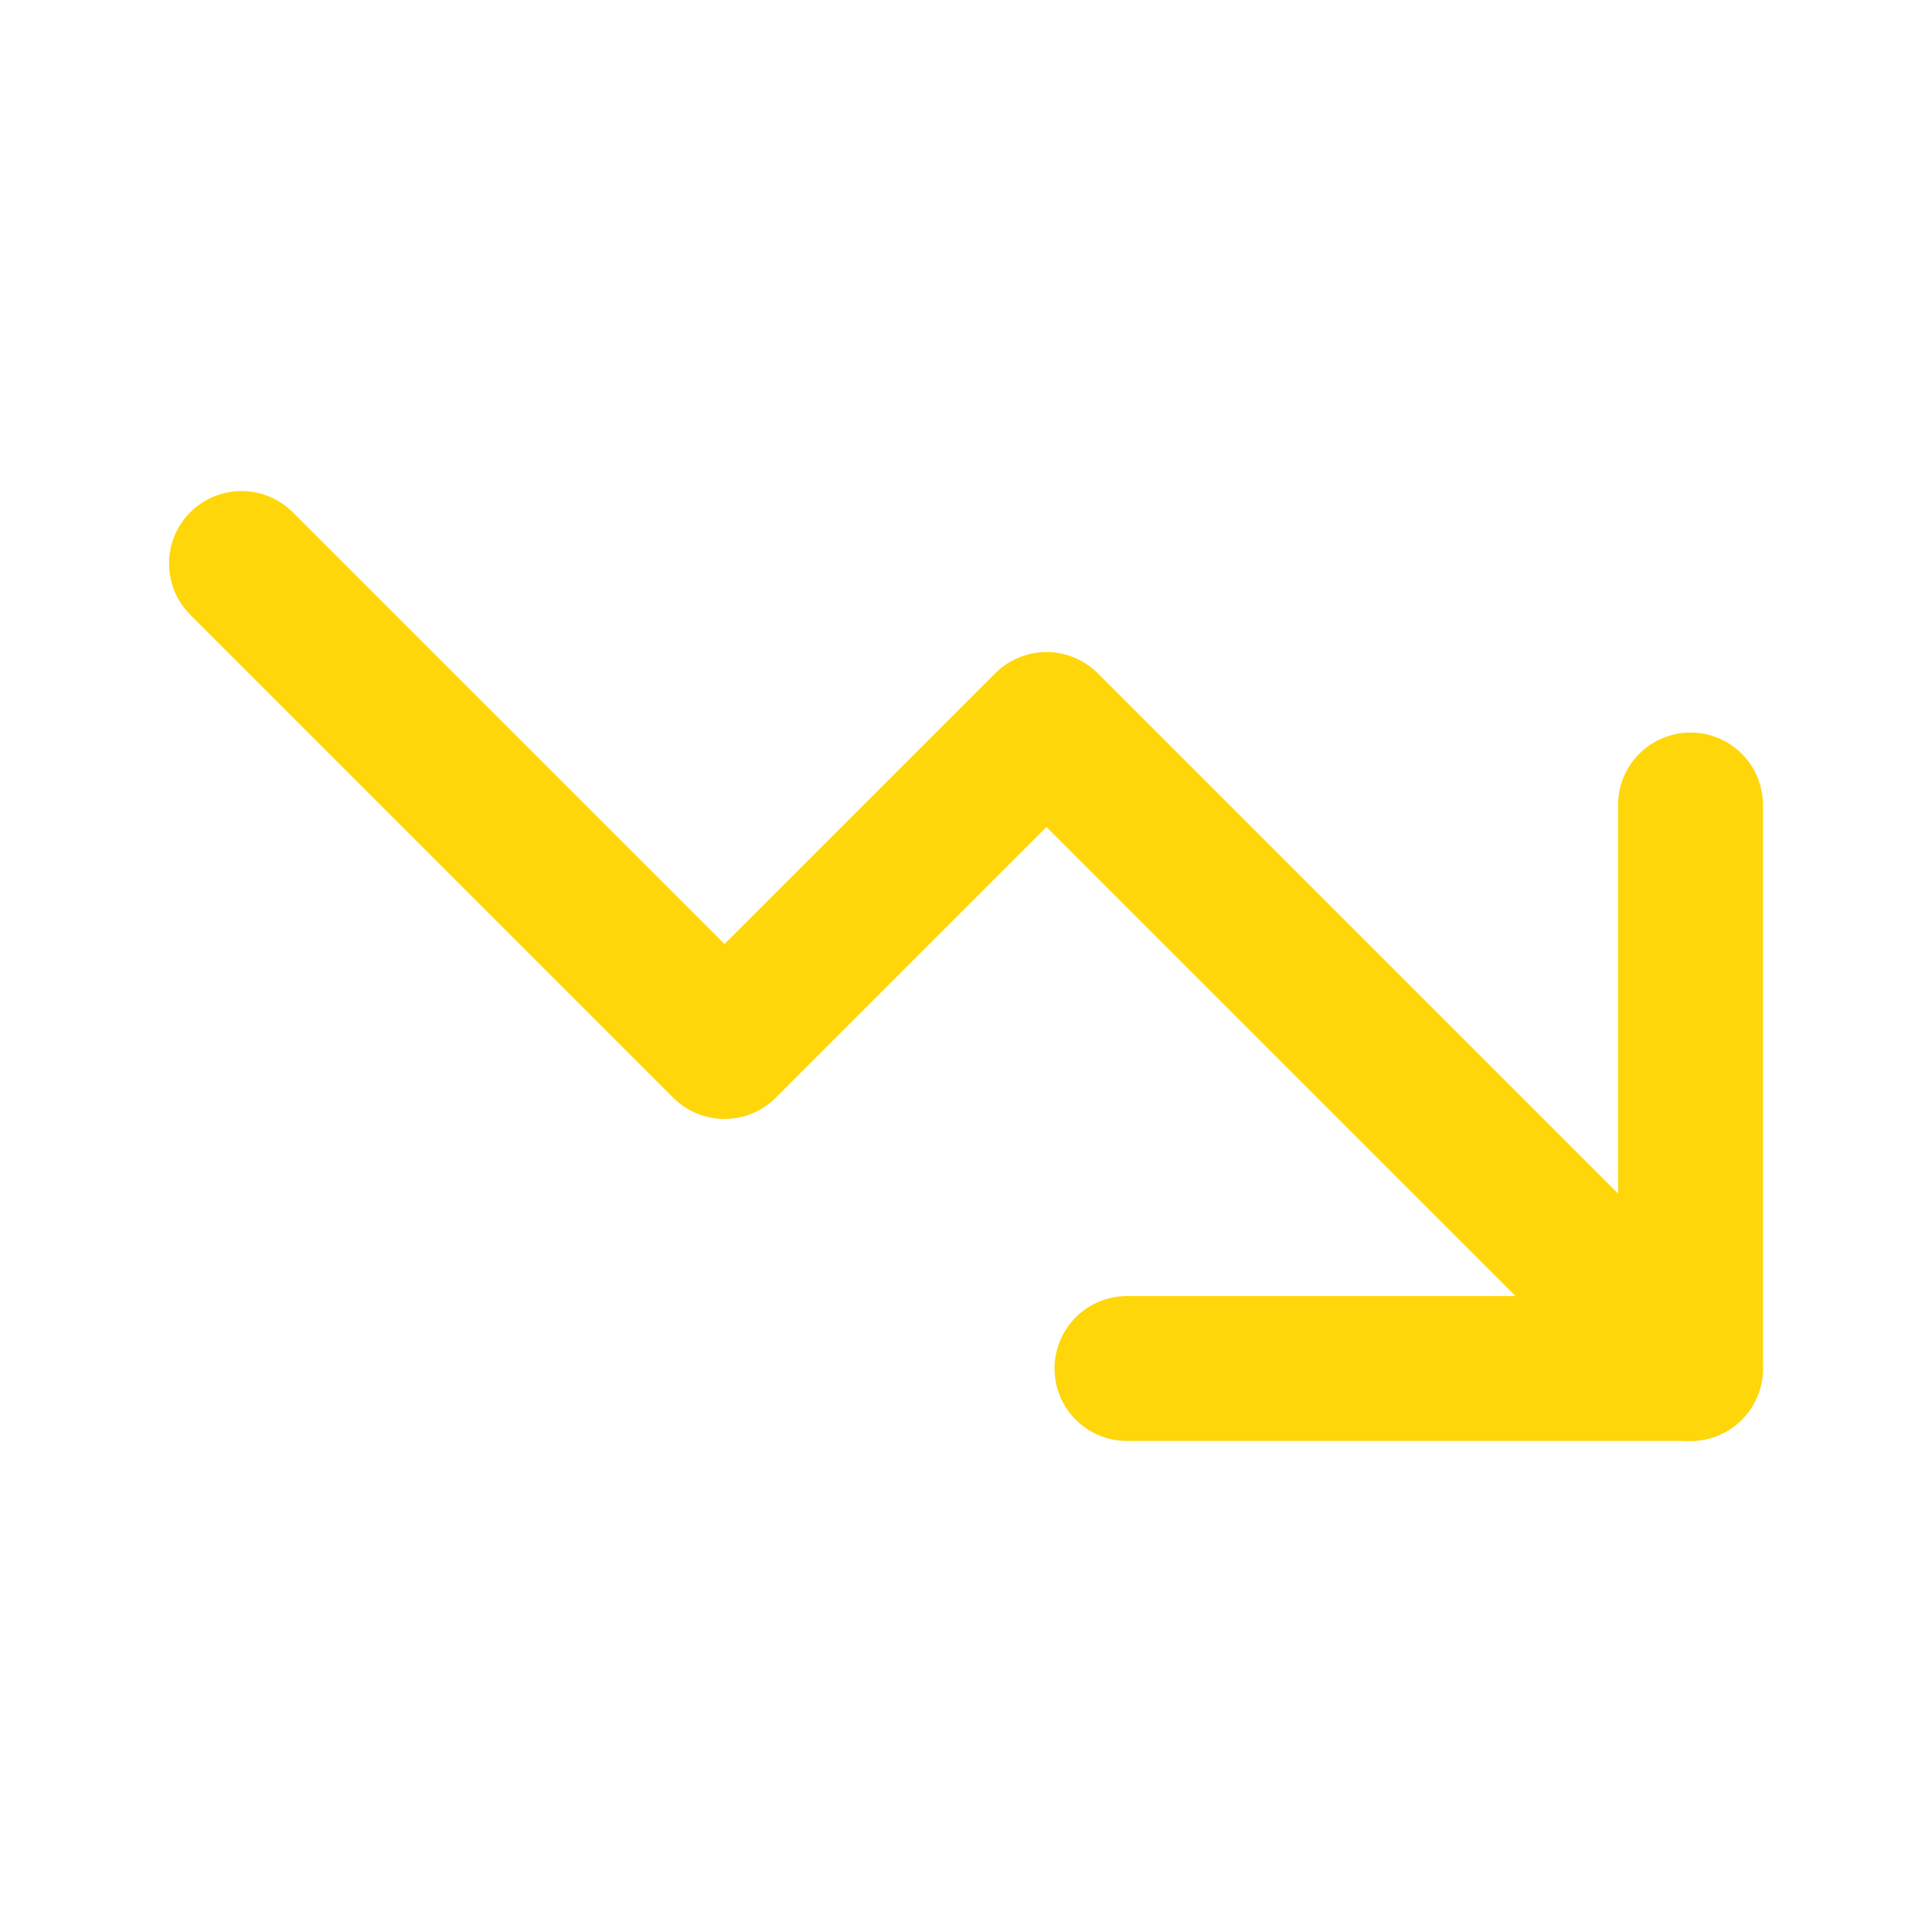
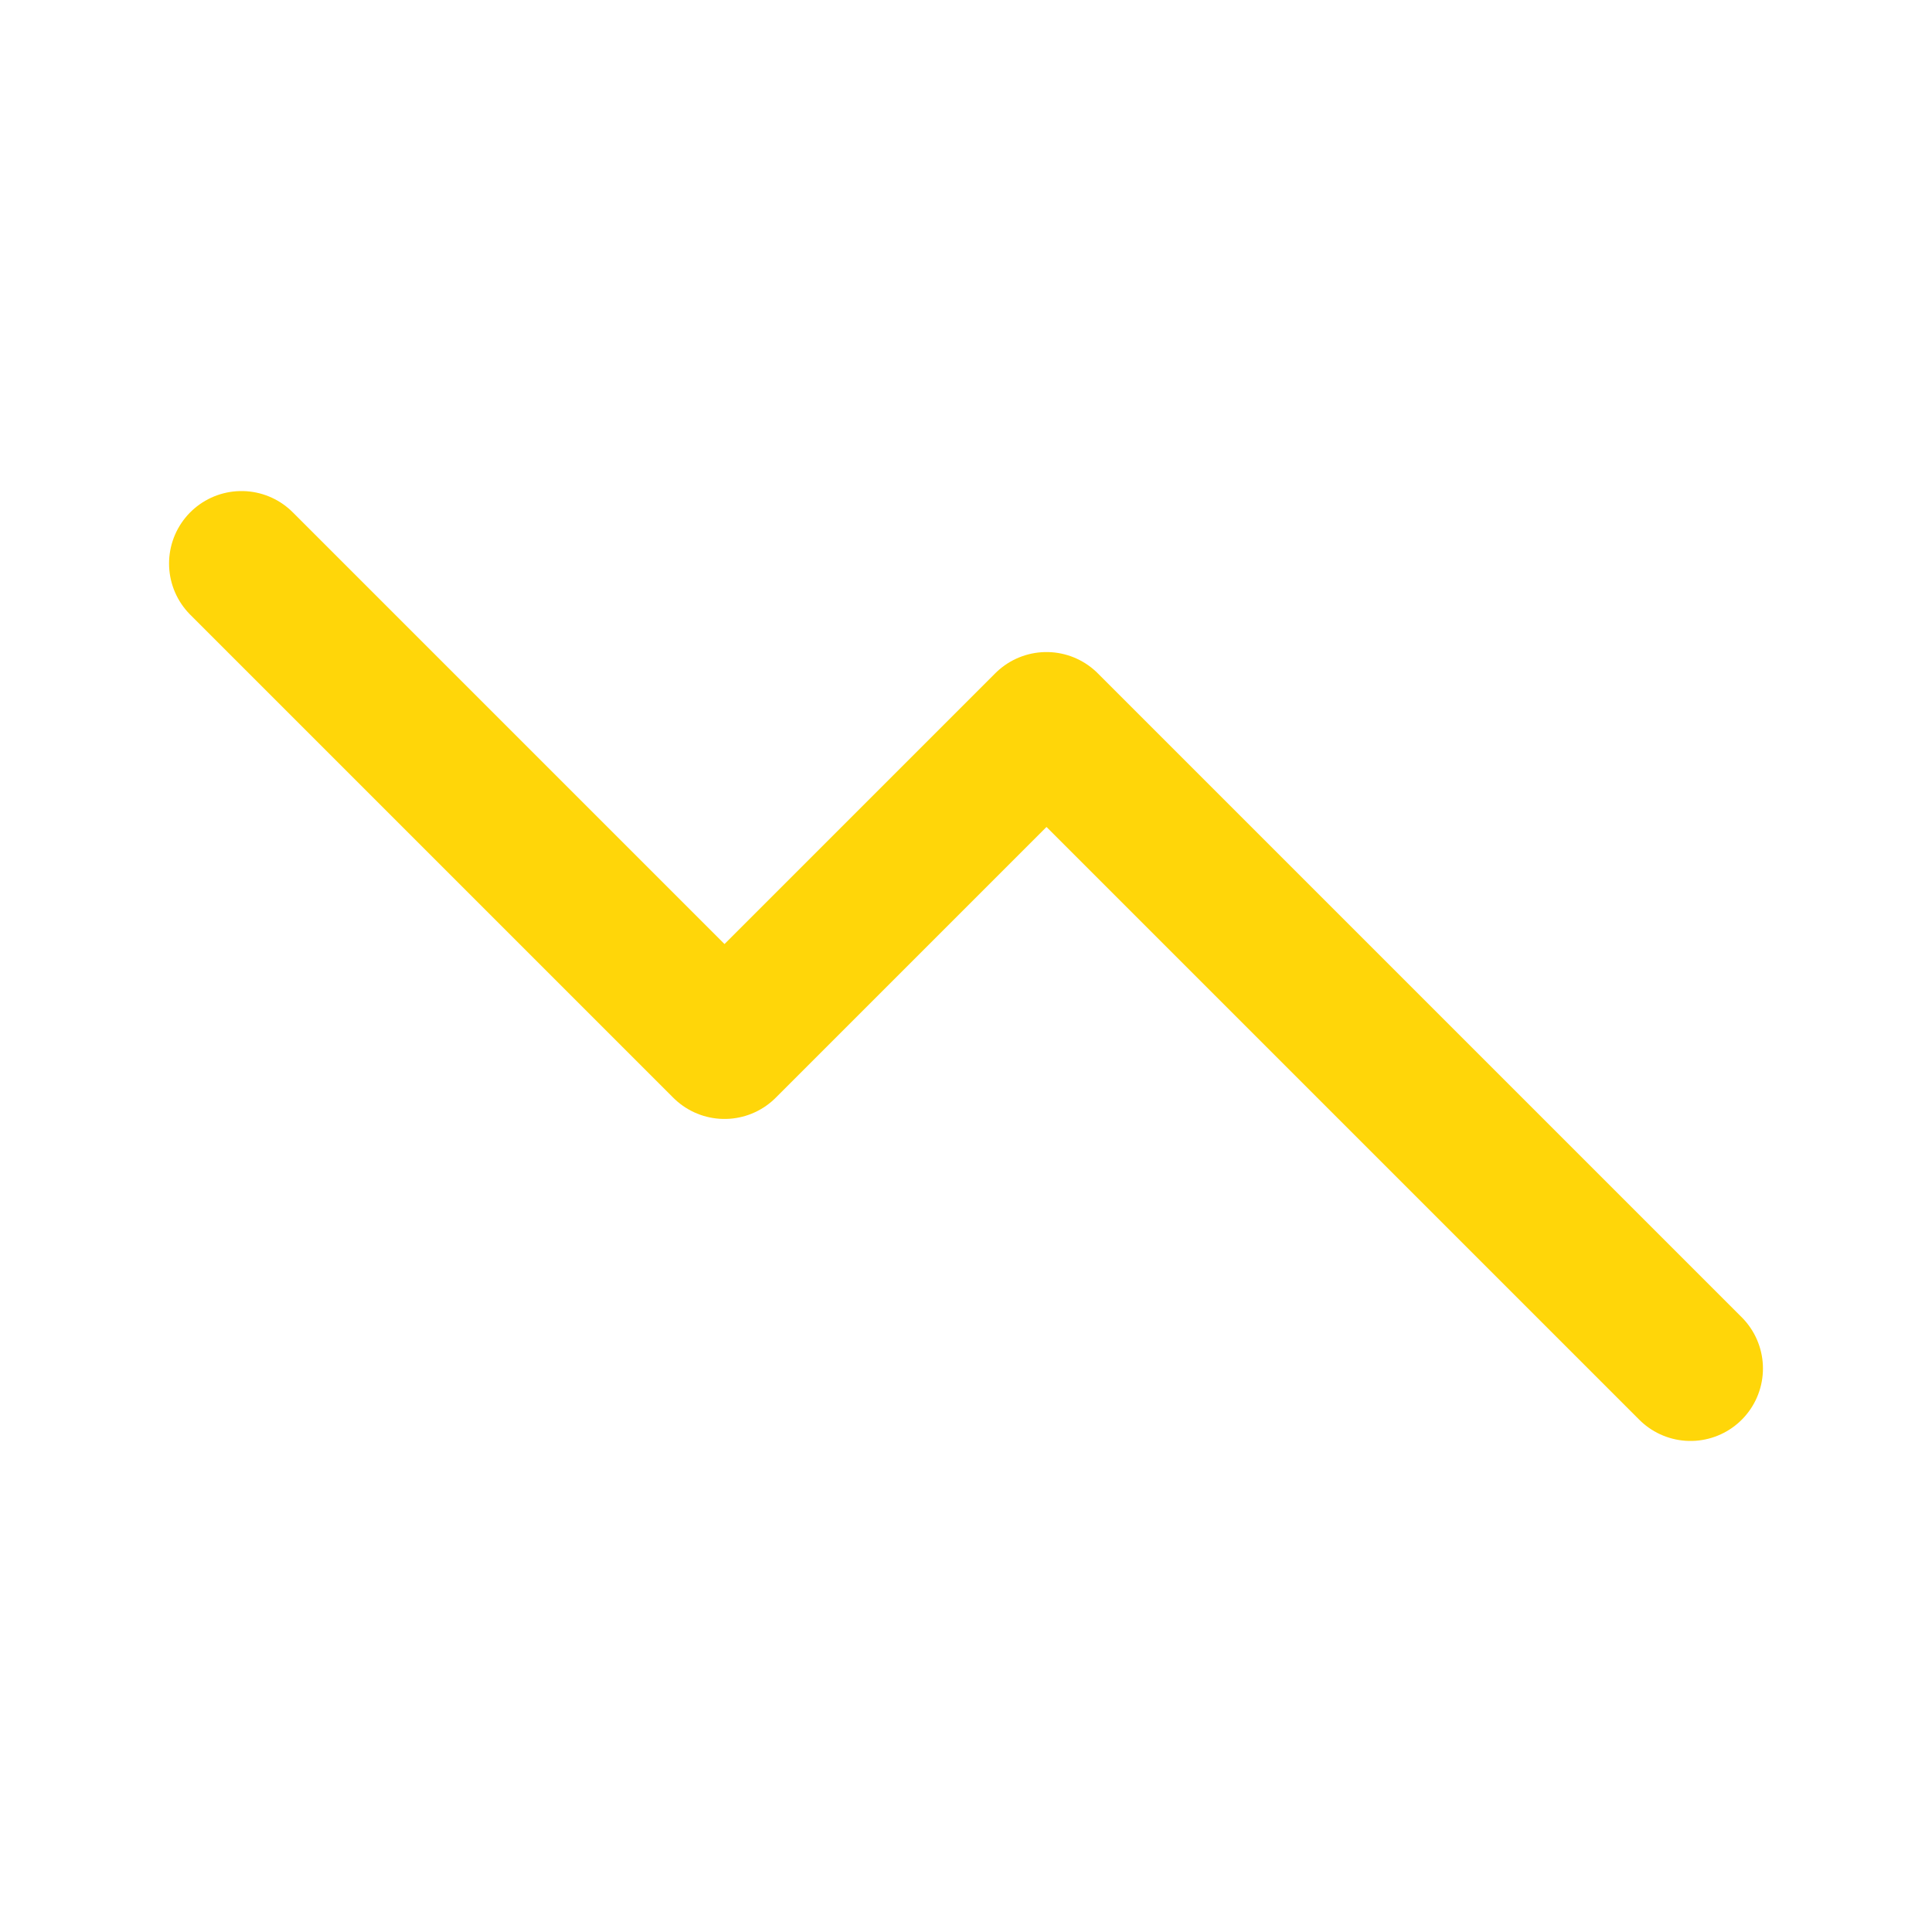
<svg xmlns="http://www.w3.org/2000/svg" width="24" height="24" fill="none">
  <path stroke="#FFD609" stroke-linecap="round" stroke-linejoin="round" stroke-width="1.8" d="m3 7 6 6 4-4 8 8" />
-   <path stroke="#FFD609" stroke-linecap="round" stroke-linejoin="round" stroke-width="1.8" d="M21 10v7h-7" />
</svg>